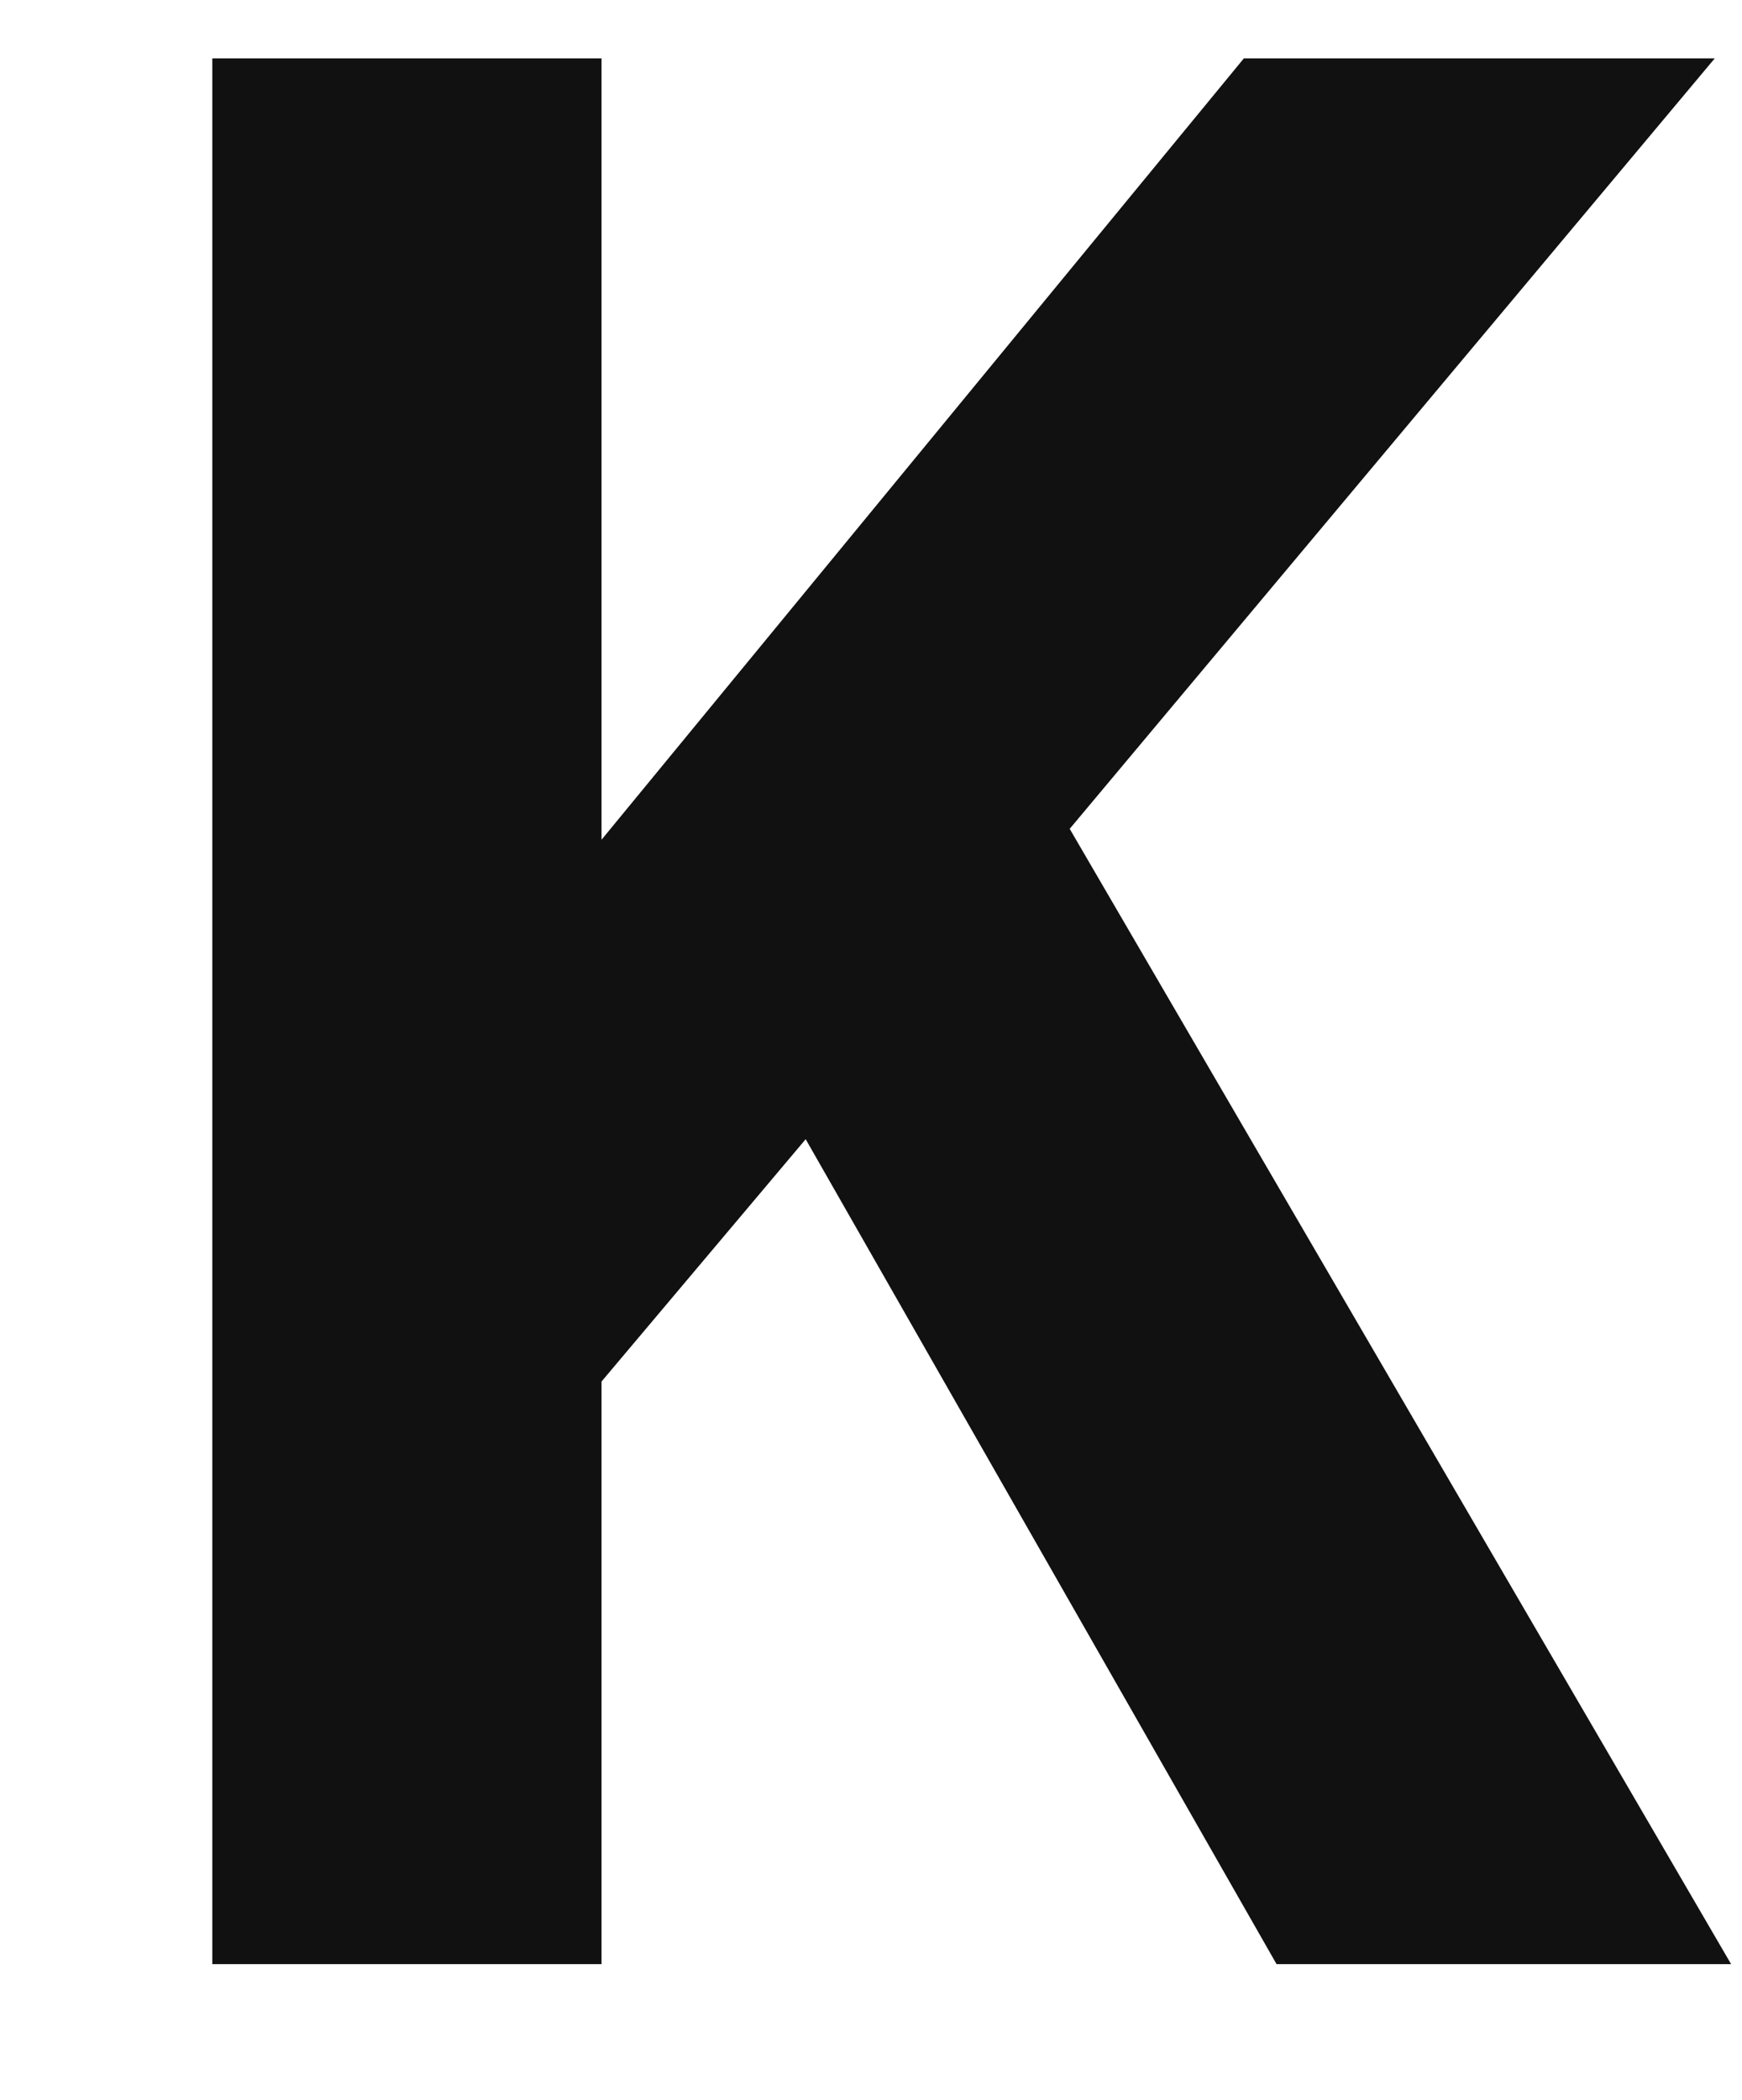
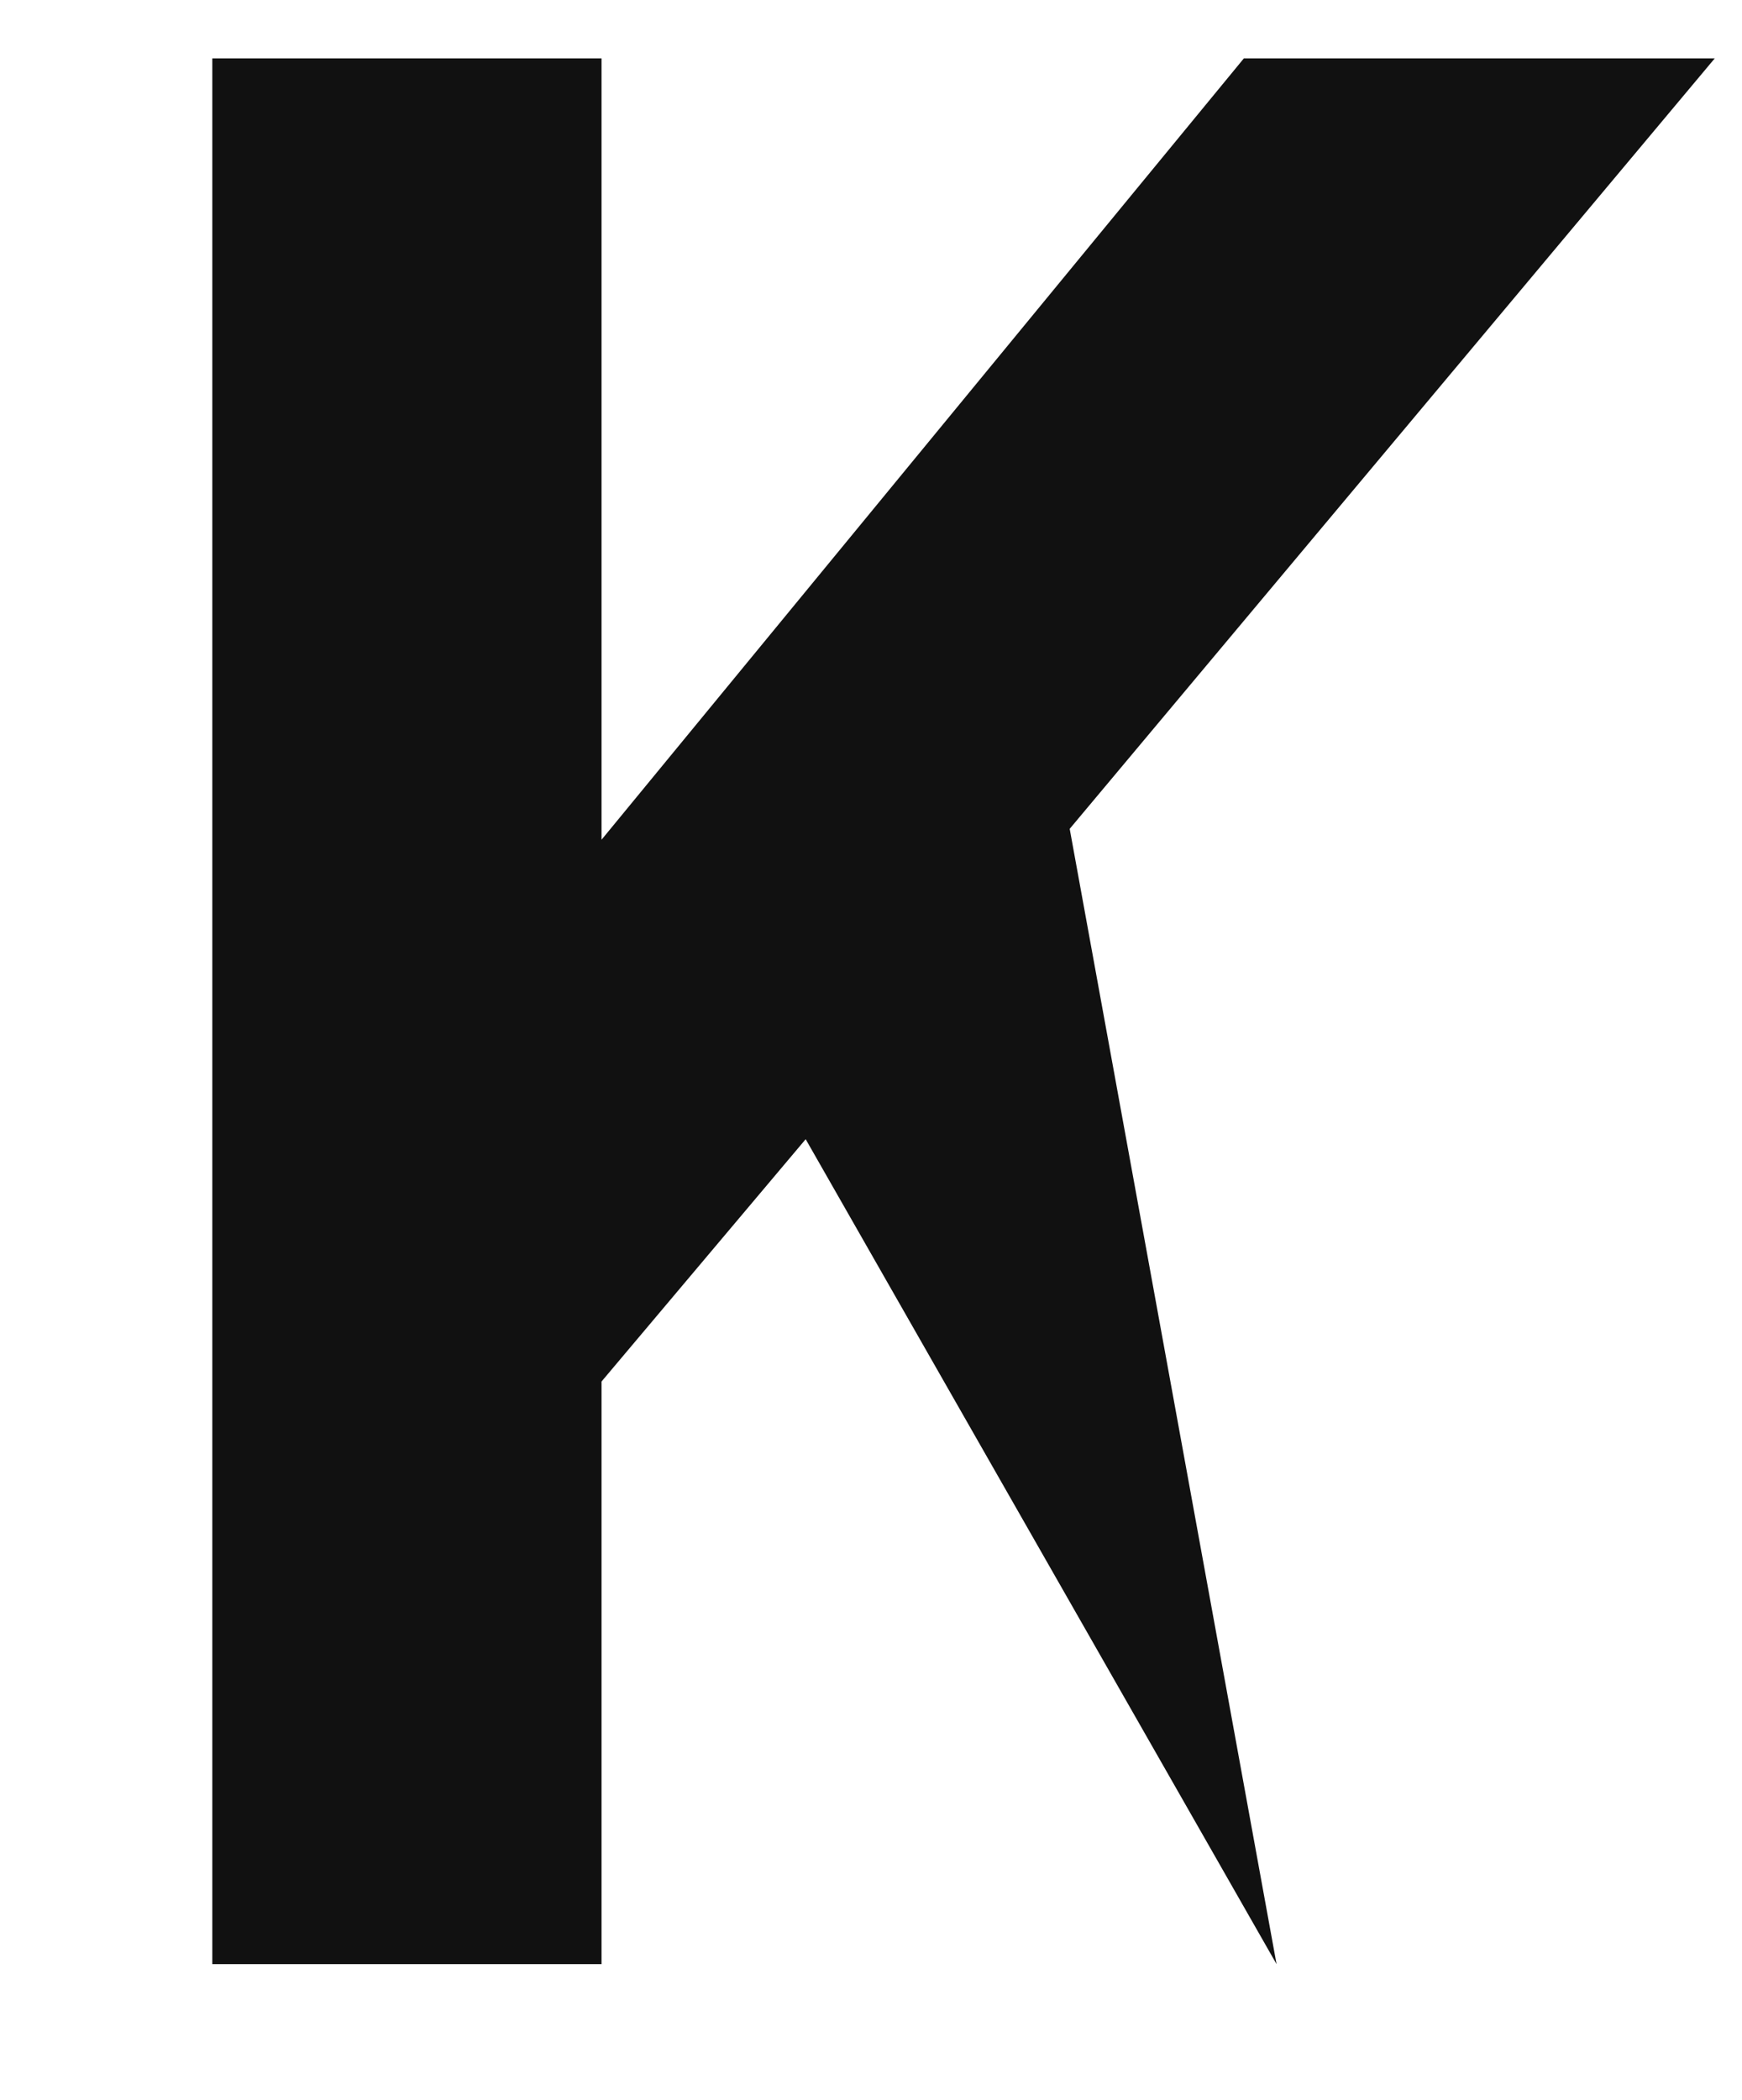
<svg xmlns="http://www.w3.org/2000/svg" width="44.8" height="54">
-   <path fill="#111111" d="M44.10 1.50L31.99 1.50L15.47 21.59L15.47 1.50L5.46 1.50L5.46 50.50L15.47 50.50L15.47 35.52L20.72 29.29L32.83 50.50L44.52 50.50L27.51 21.31Z" />
+   <path fill="#111111" d="M44.10 1.50L31.99 1.50L15.47 21.59L15.47 1.50L5.46 1.50L5.46 50.50L15.47 50.50L15.47 35.52L20.72 29.29L32.83 50.50L27.51 21.31Z" />
</svg>